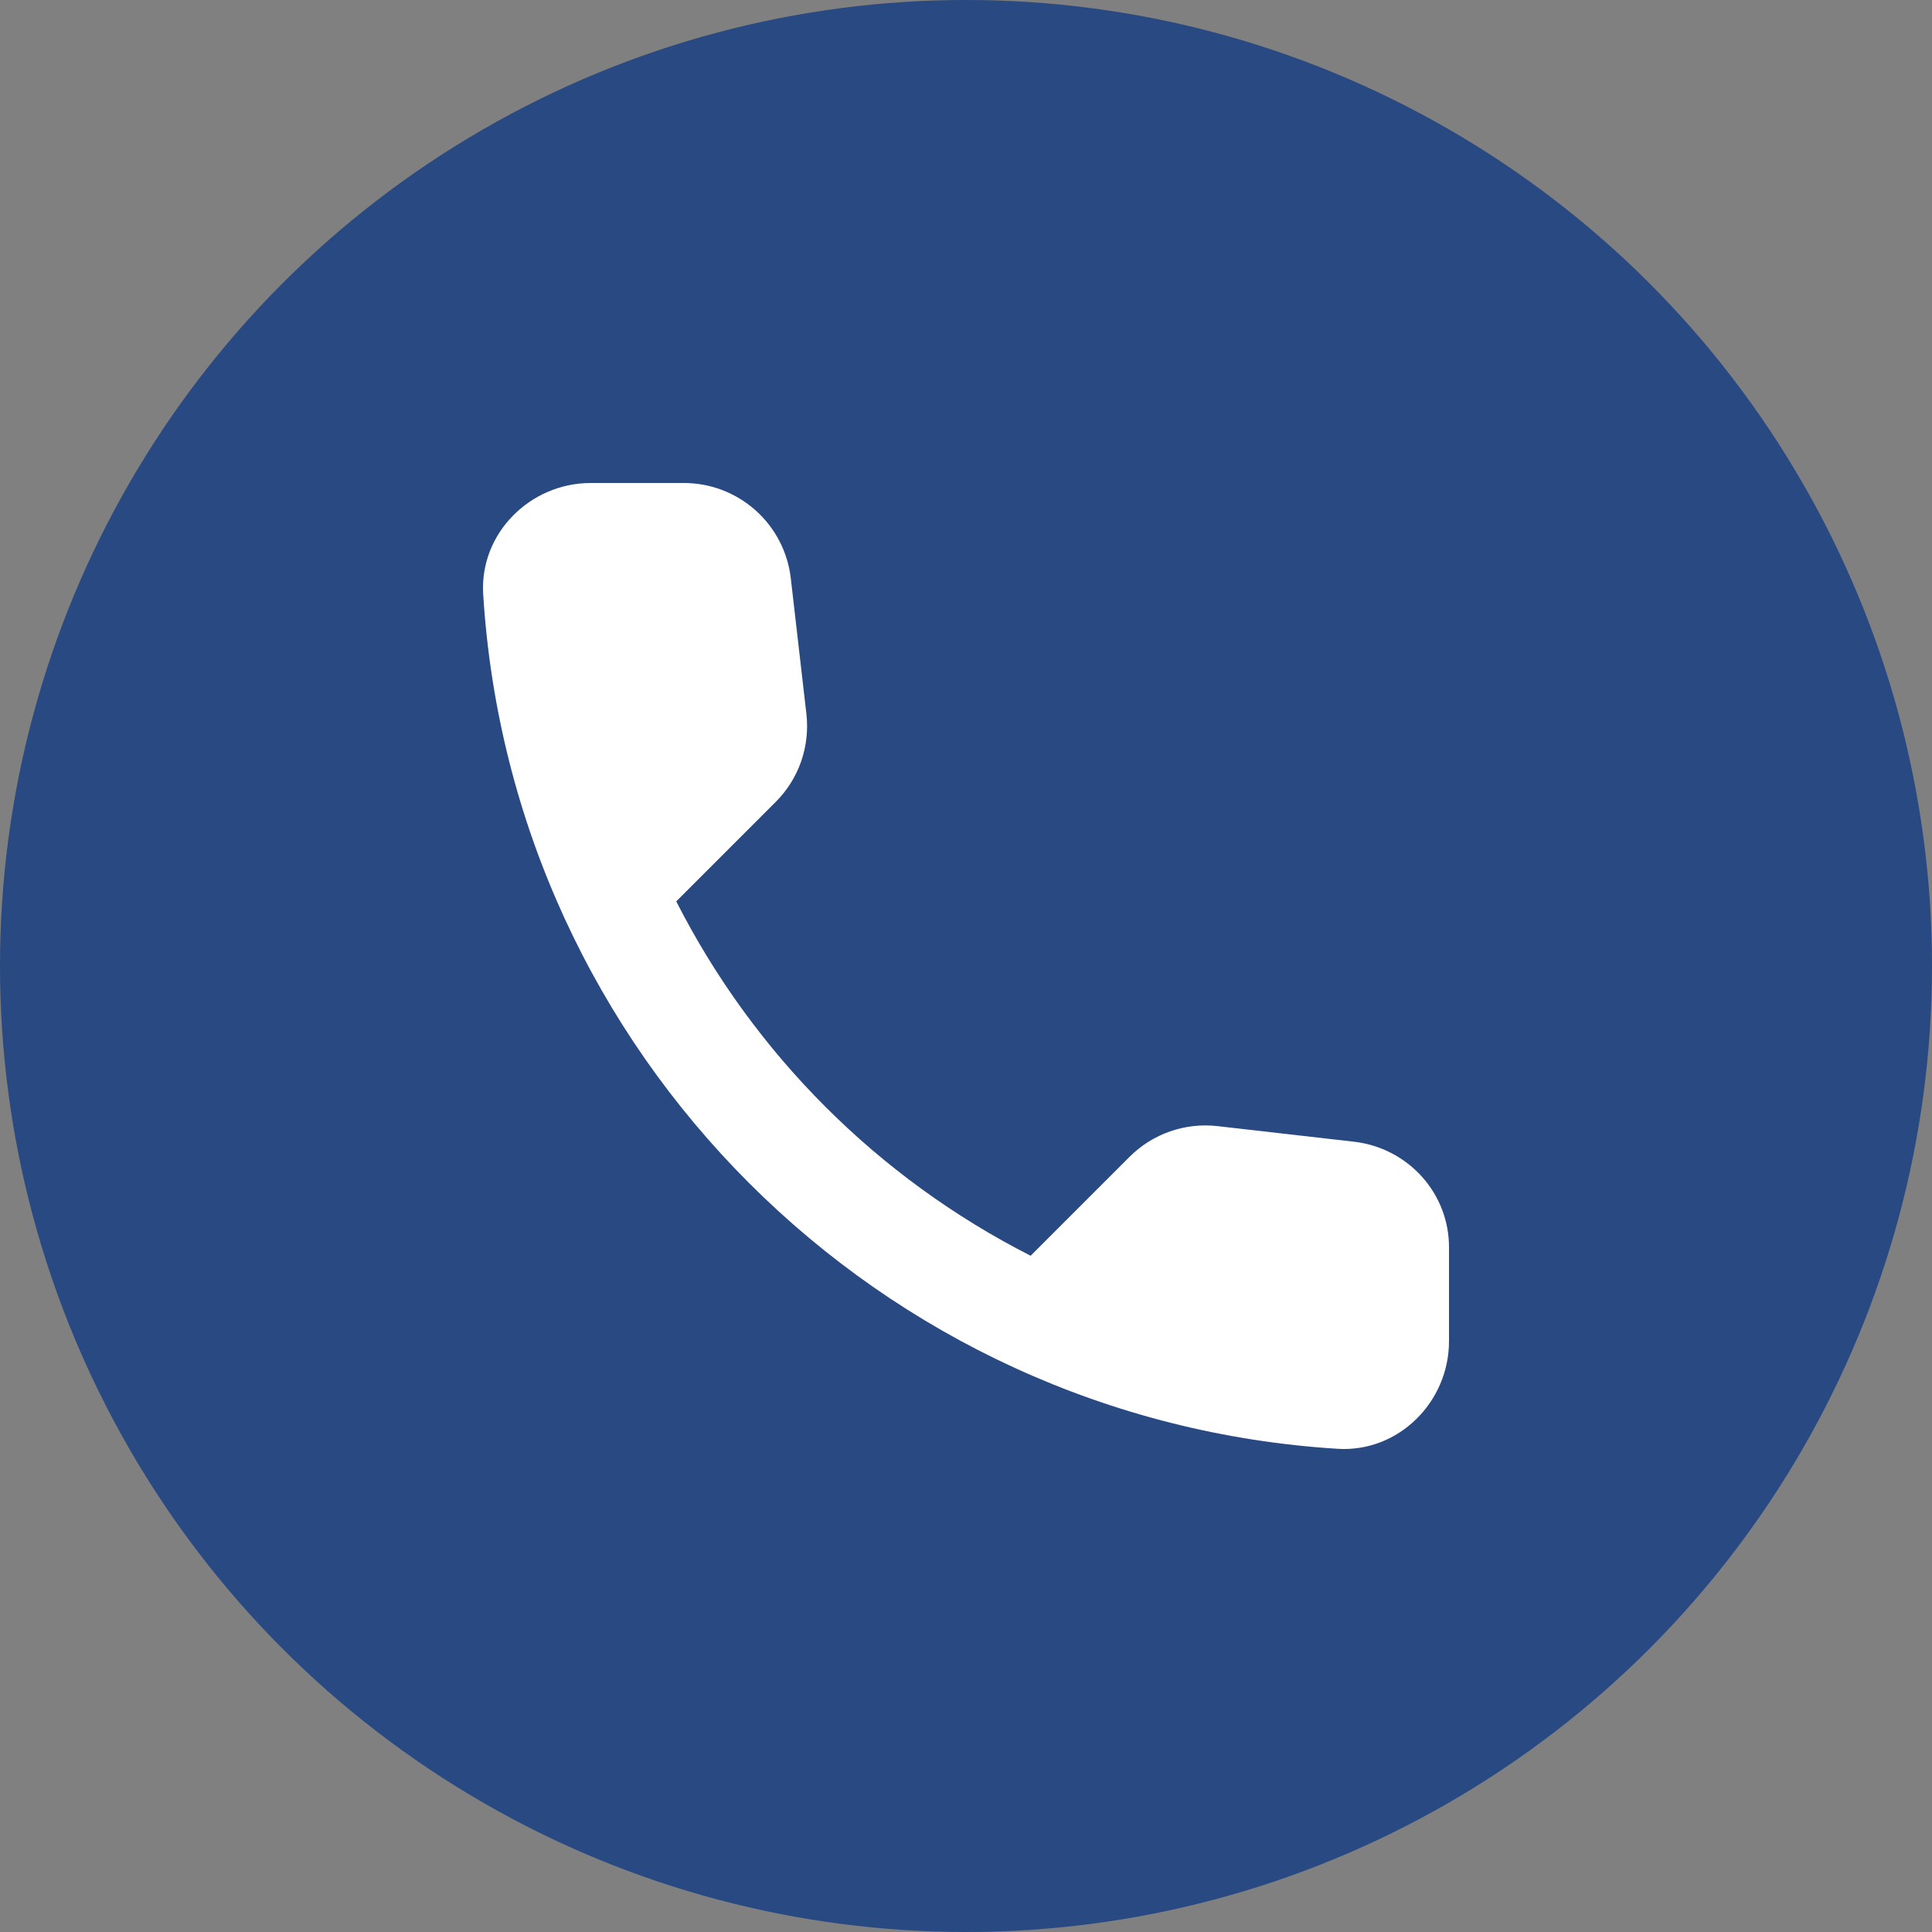
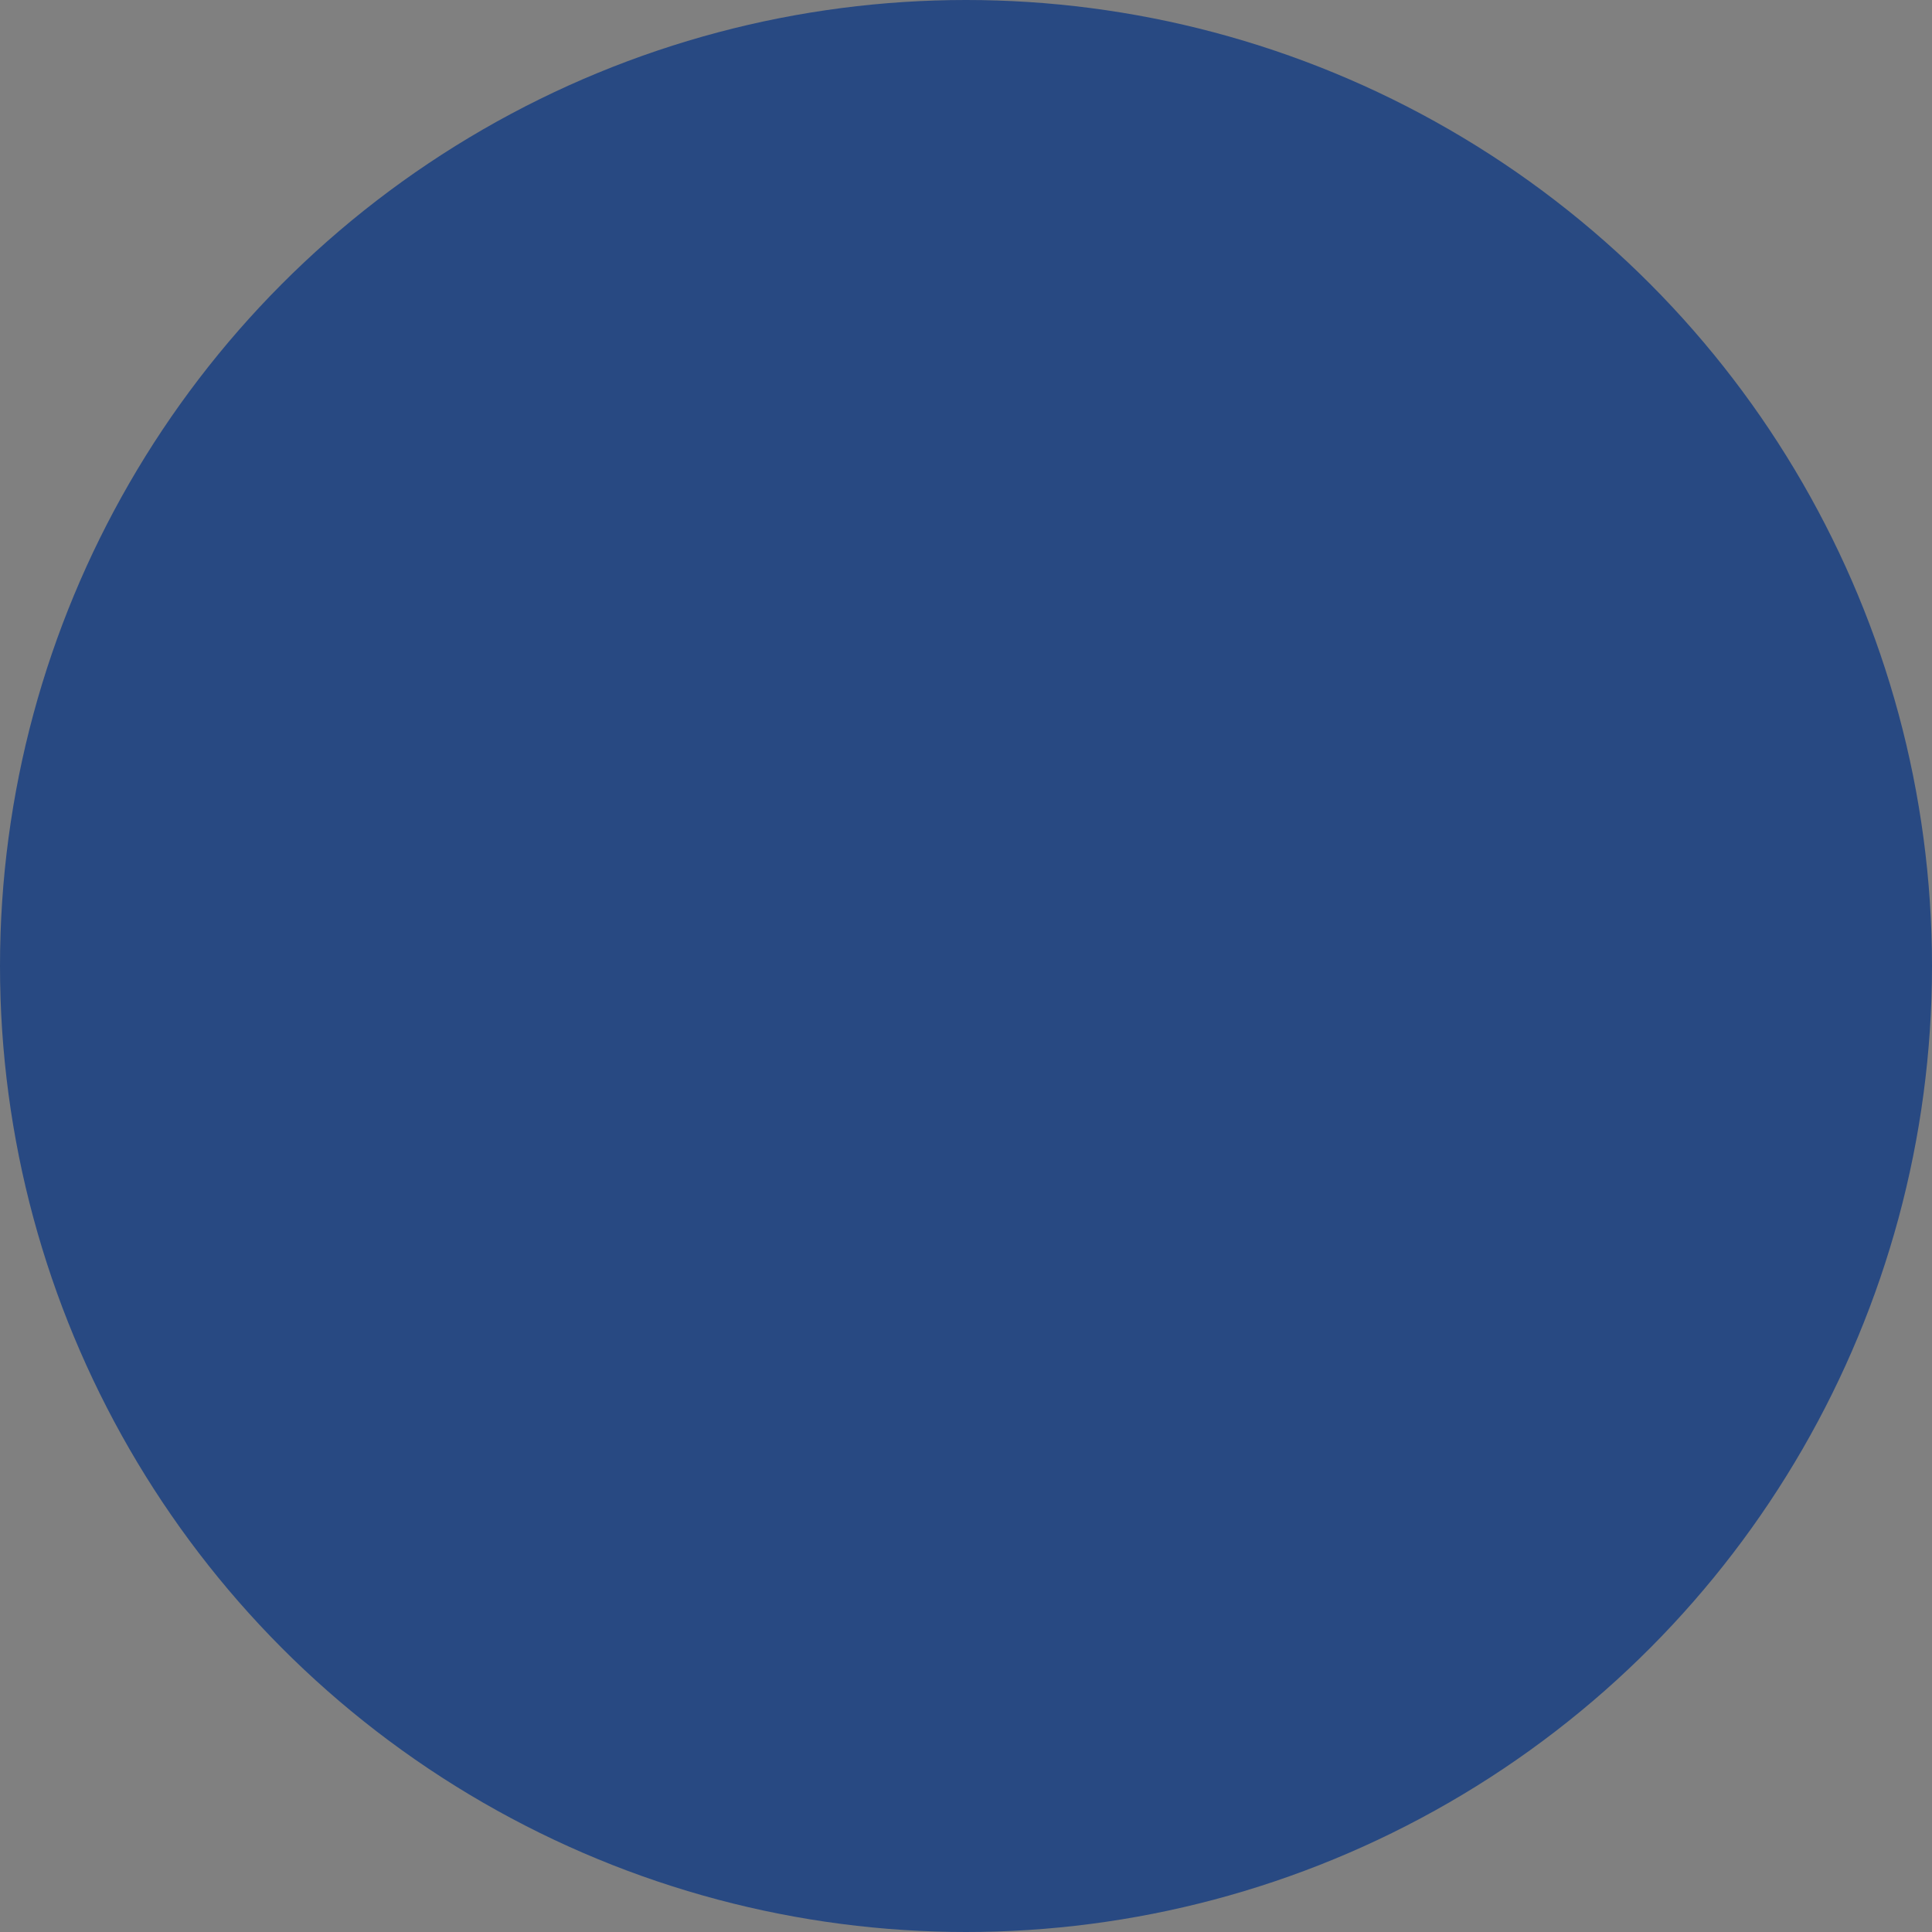
<svg xmlns="http://www.w3.org/2000/svg" width="100" height="100" viewBox="0 0 100 100" fill="none">
  <rect x="0" y="0" width="100" height="100" fill="#808080" stroke="none" />
  <circle cx="50" cy="50" r="50" fill="#284982" />
-   <path d="M70.101 59.097L63.031 58.289C62.2 58.192 61.358 58.284 60.567 58.559C59.776 58.833 59.058 59.284 58.467 59.876L53.345 64.997C45.444 60.979 39.021 54.556 35.003 46.655L40.152 41.505C41.349 40.309 41.933 38.639 41.738 36.941L40.931 29.927C40.773 28.569 40.122 27.316 39.1 26.408C38.079 25.5 36.759 24.998 35.392 25H30.577C27.432 25 24.815 27.616 25.01 30.762C26.485 54.532 45.496 73.515 69.238 74.99C72.384 75.185 75 72.568 75 69.423V64.608C75.028 61.797 72.912 59.431 70.101 59.097Z" fill="white" />
</svg>